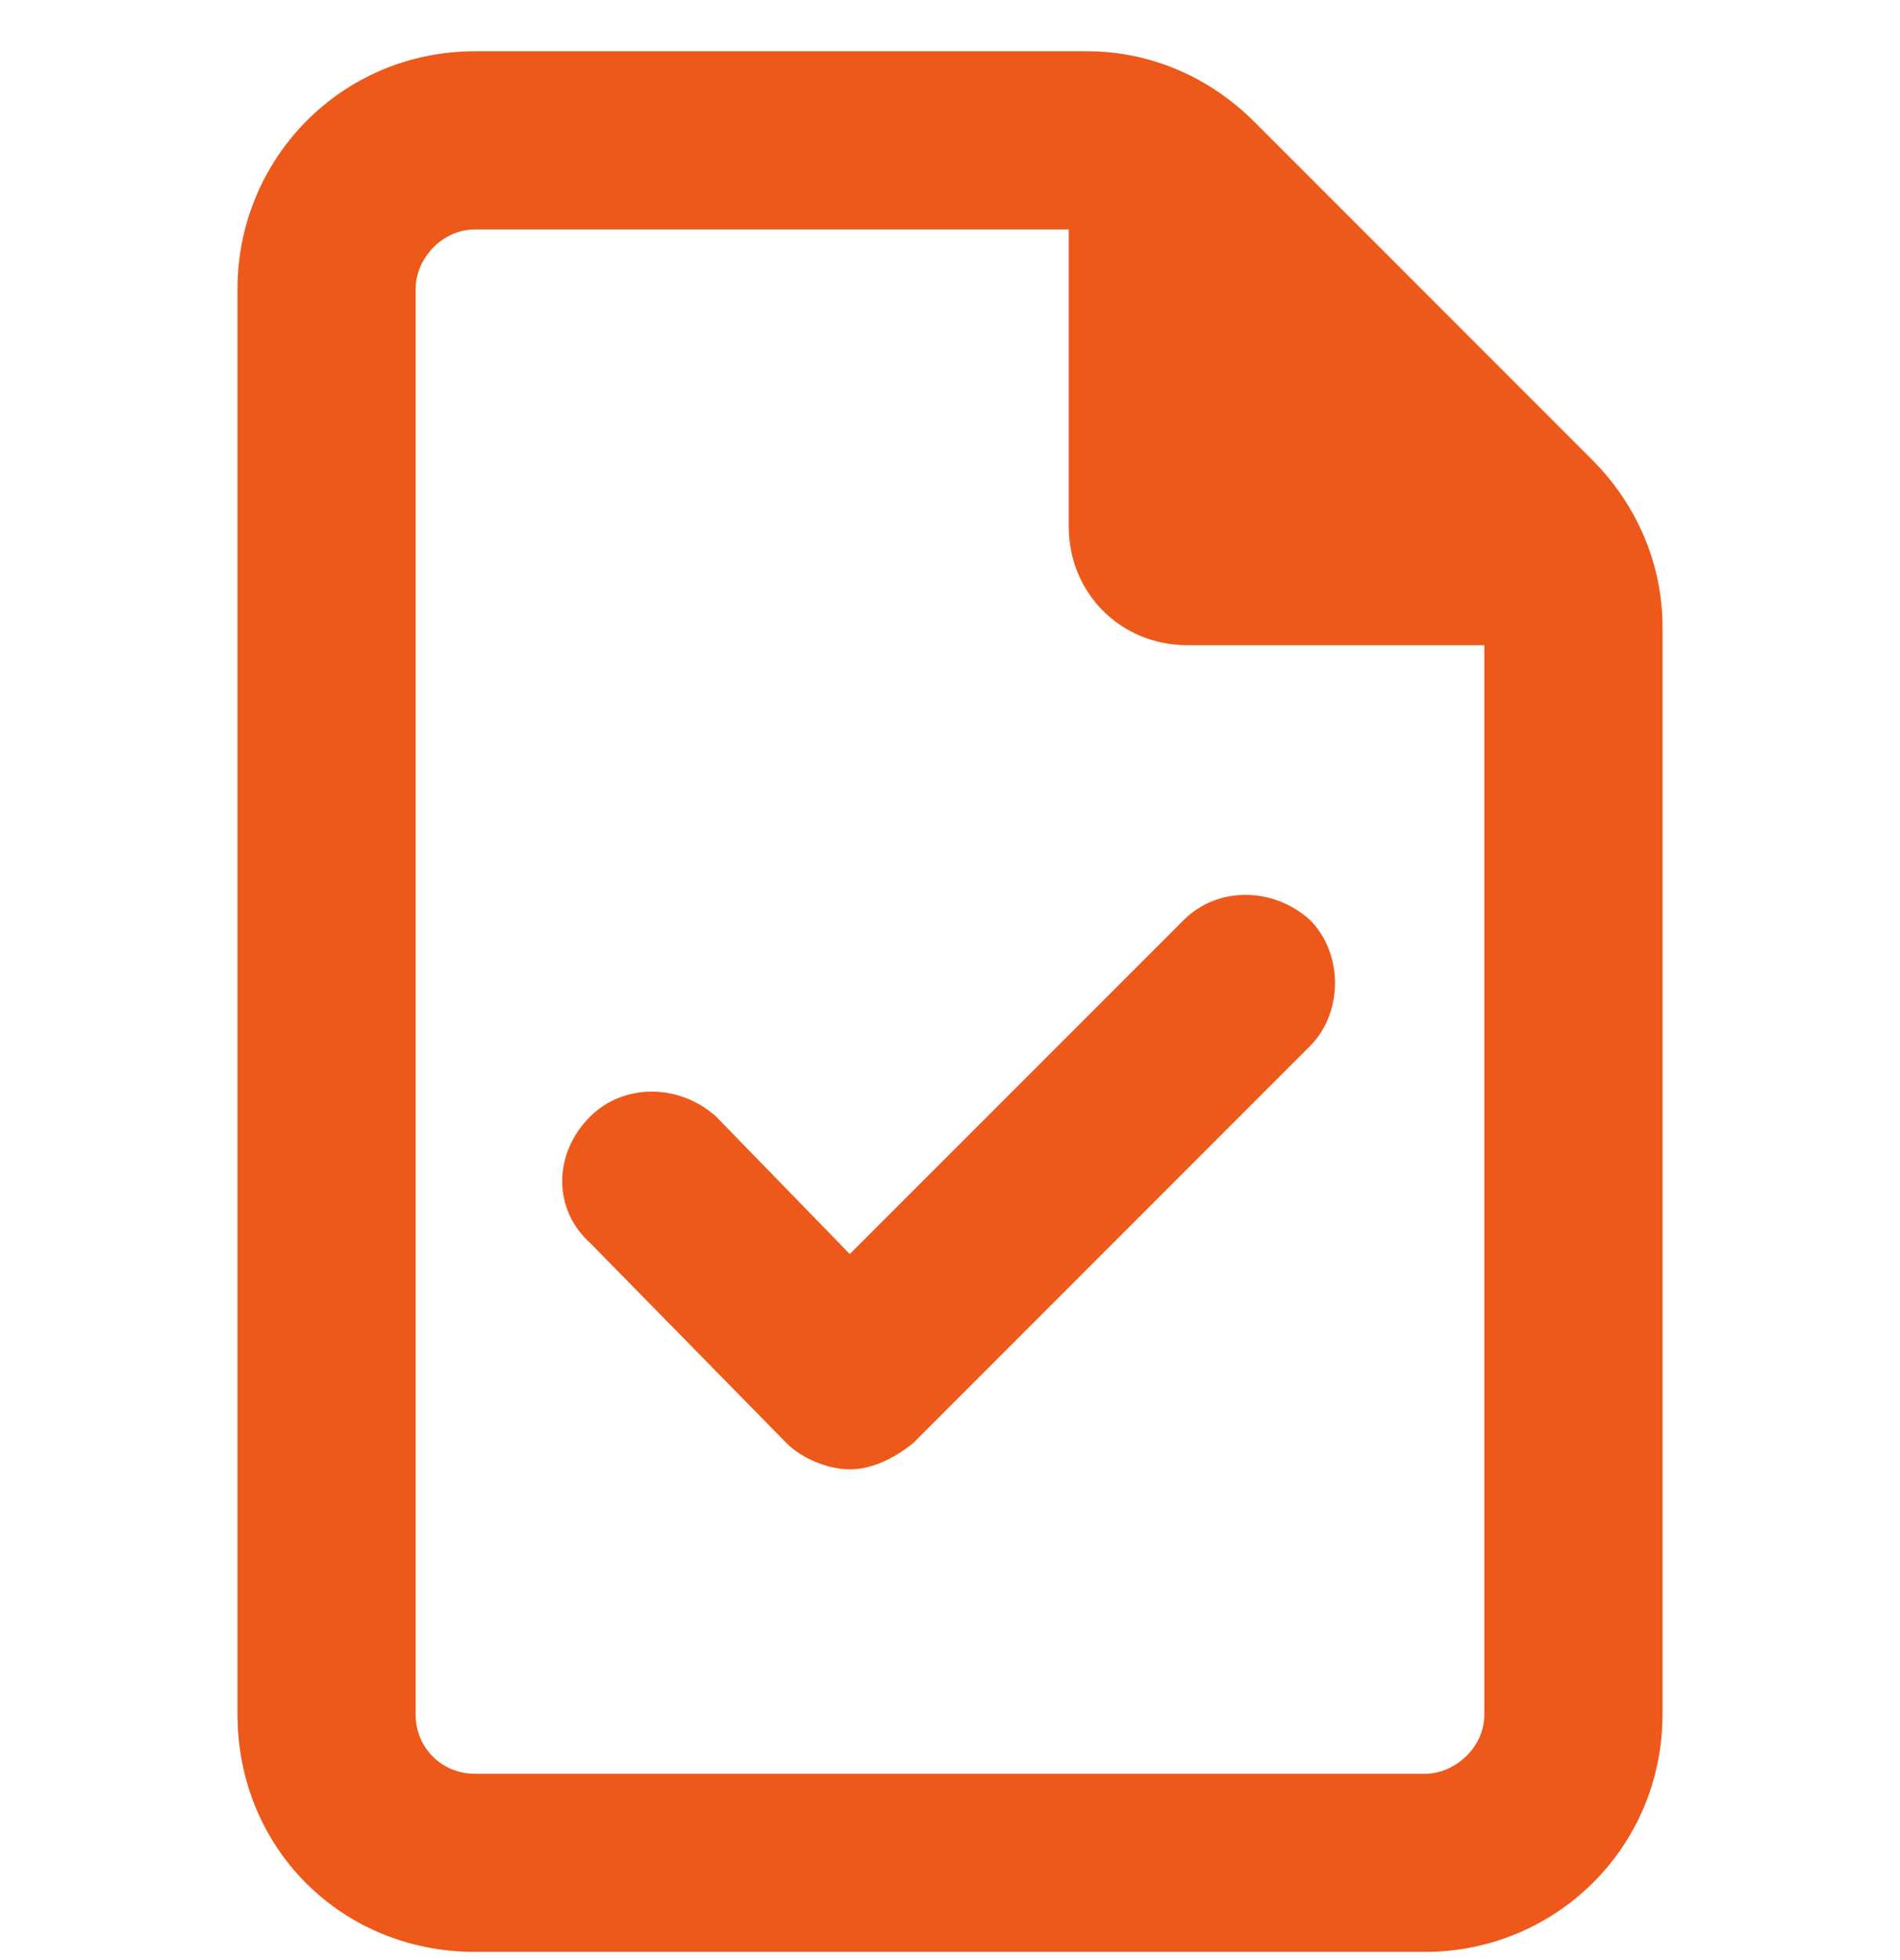
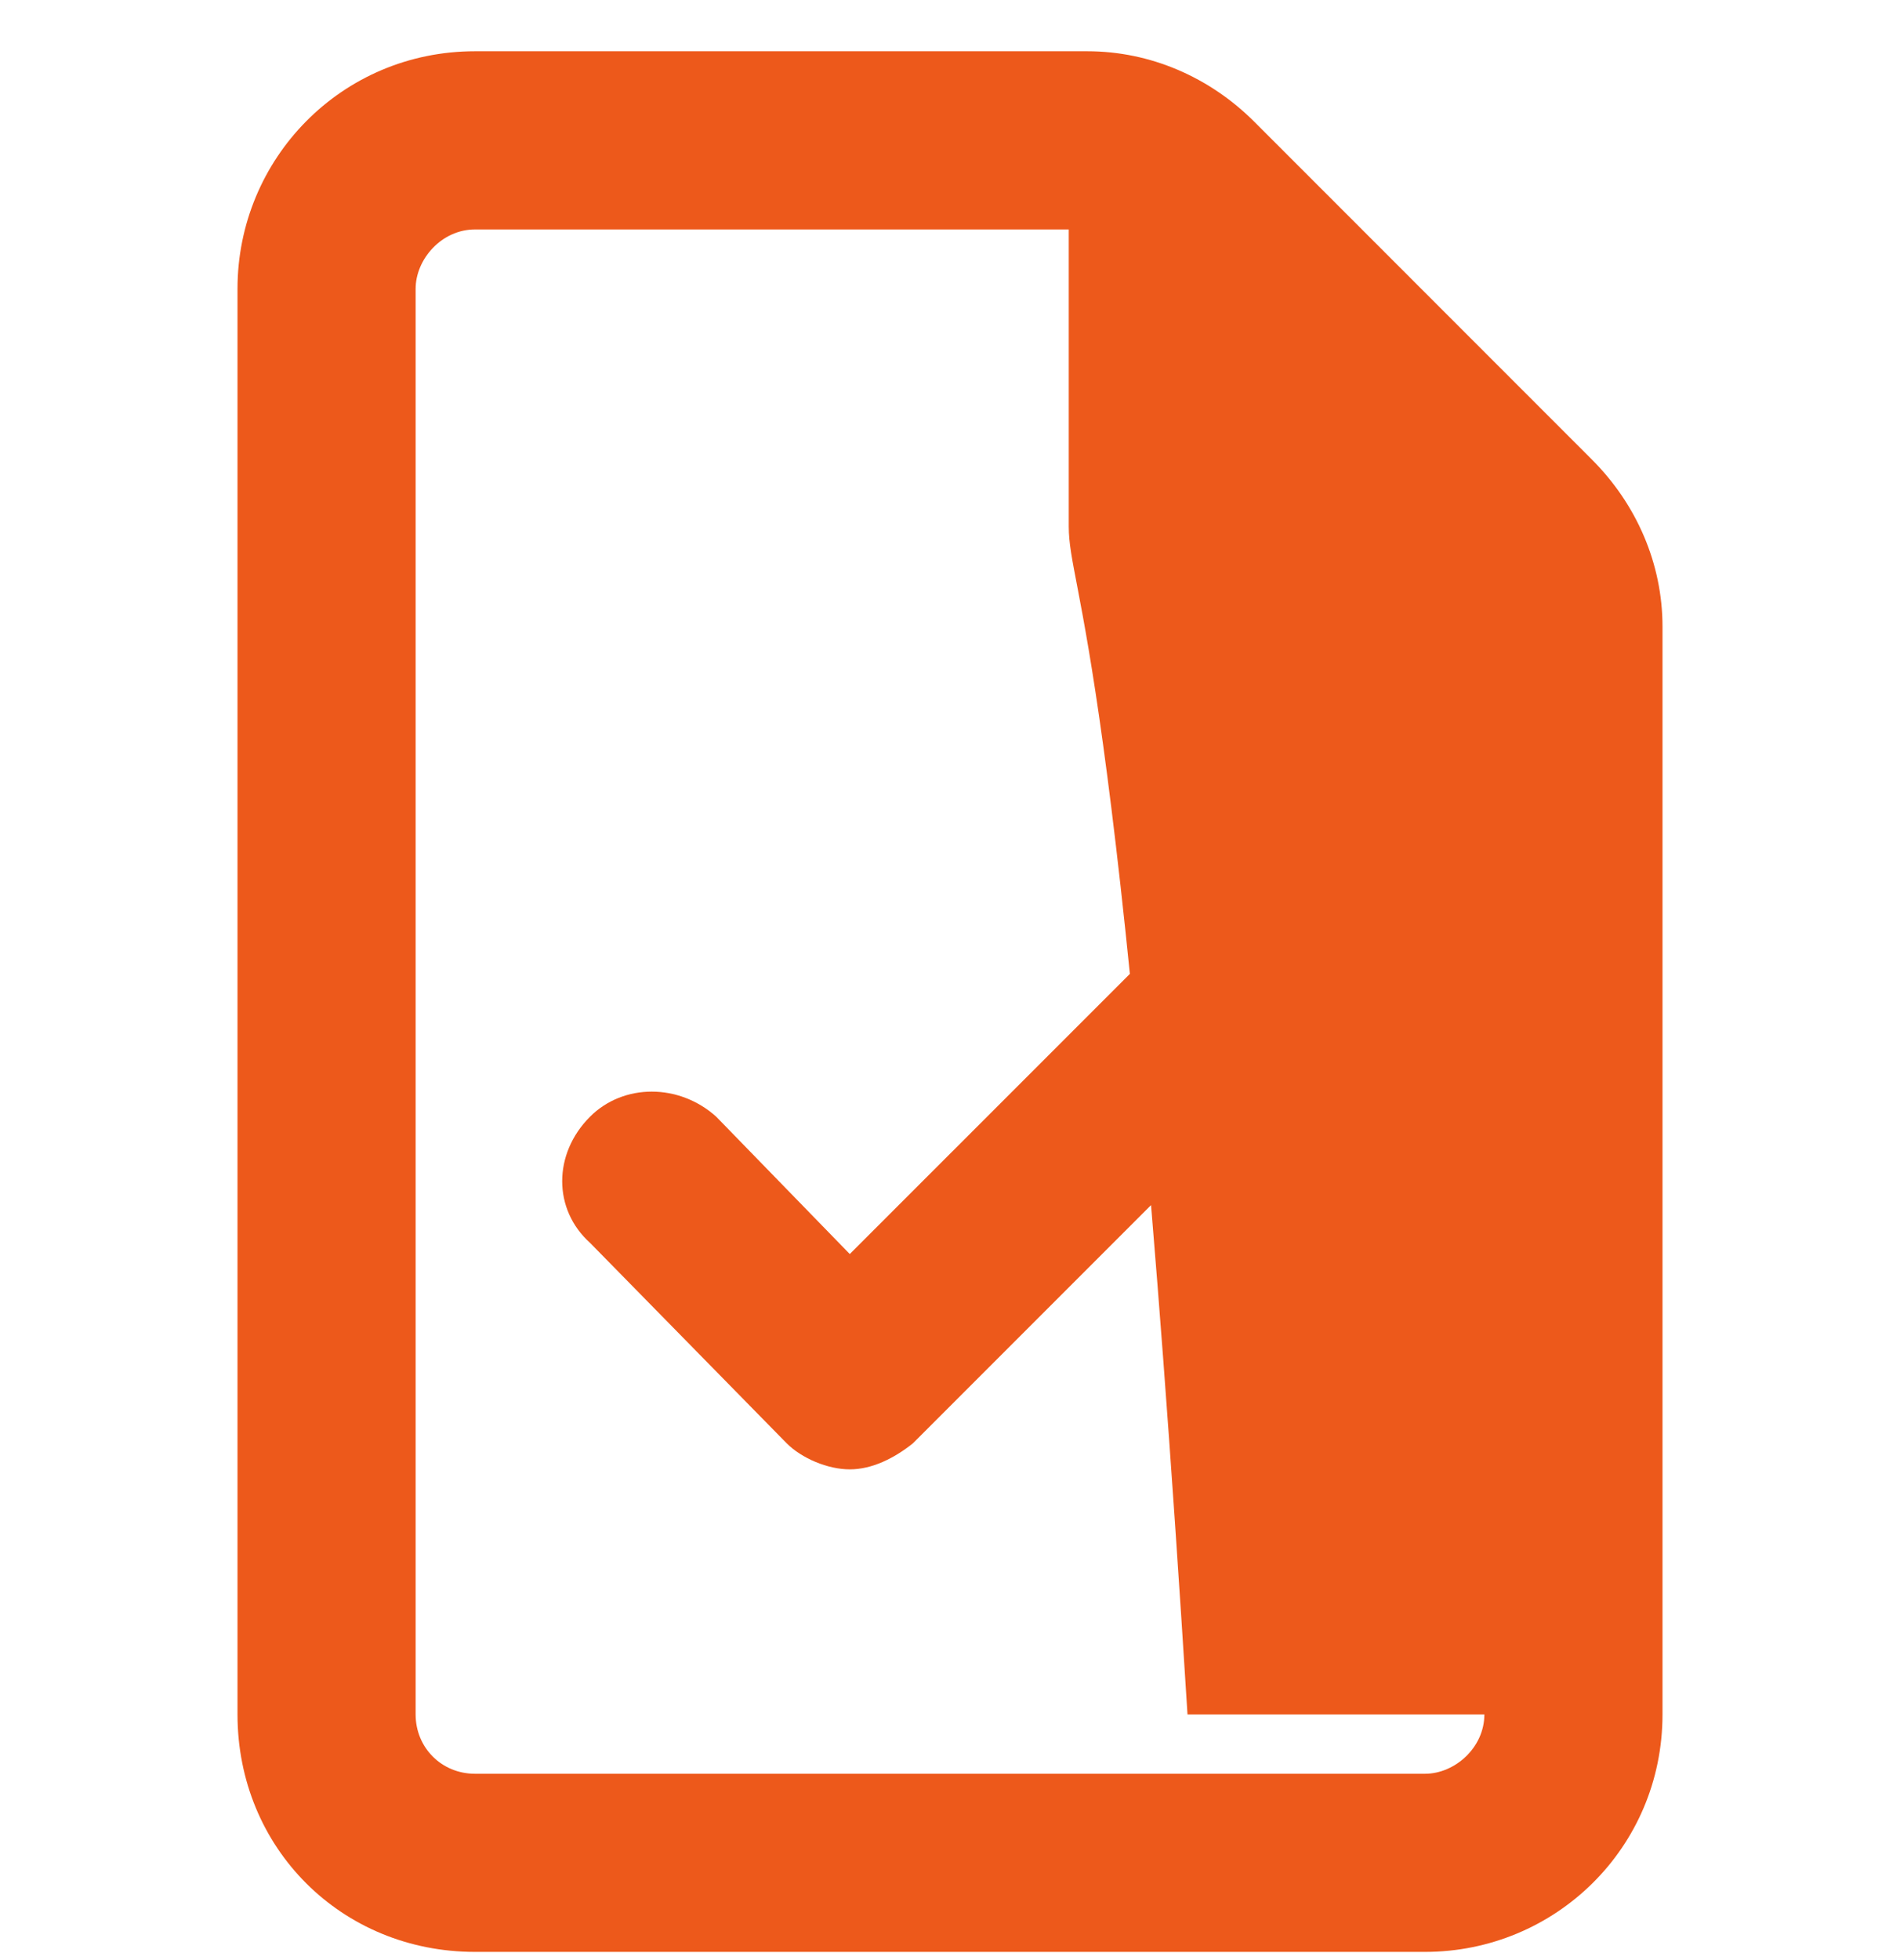
<svg xmlns="http://www.w3.org/2000/svg" width="32" height="33" viewBox="0 0 32 33" fill="none">
-   <path d="M8 29.863H24C24.5 29.863 25 29.425 25 28.863V10.863H20C18.875 10.863 18 9.988 18 8.863V3.863H8C7.438 3.863 7 4.363 7 4.863V28.863C7 29.425 7.438 29.863 8 29.863ZM8 0.863H18.312C19.375 0.863 20.375 1.3 21.125 2.05L26.812 7.738C27.562 8.488 28 9.488 28 10.55V28.863C28 31.113 26.188 32.862 24 32.862H8C5.75 32.862 4 31.113 4 28.863V4.863C4 2.675 5.75 0.863 8 0.863ZM22.062 17.613L15.375 24.3C15.062 24.55 14.688 24.738 14.312 24.738C13.938 24.738 13.5 24.55 13.25 24.3L9.938 20.925C9.312 20.363 9.312 19.425 9.938 18.8C10.5 18.238 11.438 18.238 12.062 18.8L14.312 21.113L19.938 15.488C20.5 14.925 21.438 14.925 22.062 15.488C22.625 16.05 22.625 17.05 22.062 17.613Z" fill="#ED591B" />
+   <path d="M8 29.863H24C24.5 29.863 25 29.425 25 28.863H20C18.875 10.863 18 9.988 18 8.863V3.863H8C7.438 3.863 7 4.363 7 4.863V28.863C7 29.425 7.438 29.863 8 29.863ZM8 0.863H18.312C19.375 0.863 20.375 1.3 21.125 2.05L26.812 7.738C27.562 8.488 28 9.488 28 10.55V28.863C28 31.113 26.188 32.862 24 32.862H8C5.75 32.862 4 31.113 4 28.863V4.863C4 2.675 5.75 0.863 8 0.863ZM22.062 17.613L15.375 24.3C15.062 24.55 14.688 24.738 14.312 24.738C13.938 24.738 13.5 24.55 13.25 24.3L9.938 20.925C9.312 20.363 9.312 19.425 9.938 18.8C10.5 18.238 11.438 18.238 12.062 18.8L14.312 21.113L19.938 15.488C20.5 14.925 21.438 14.925 22.062 15.488C22.625 16.05 22.625 17.05 22.062 17.613Z" fill="#ED591B" />
</svg>